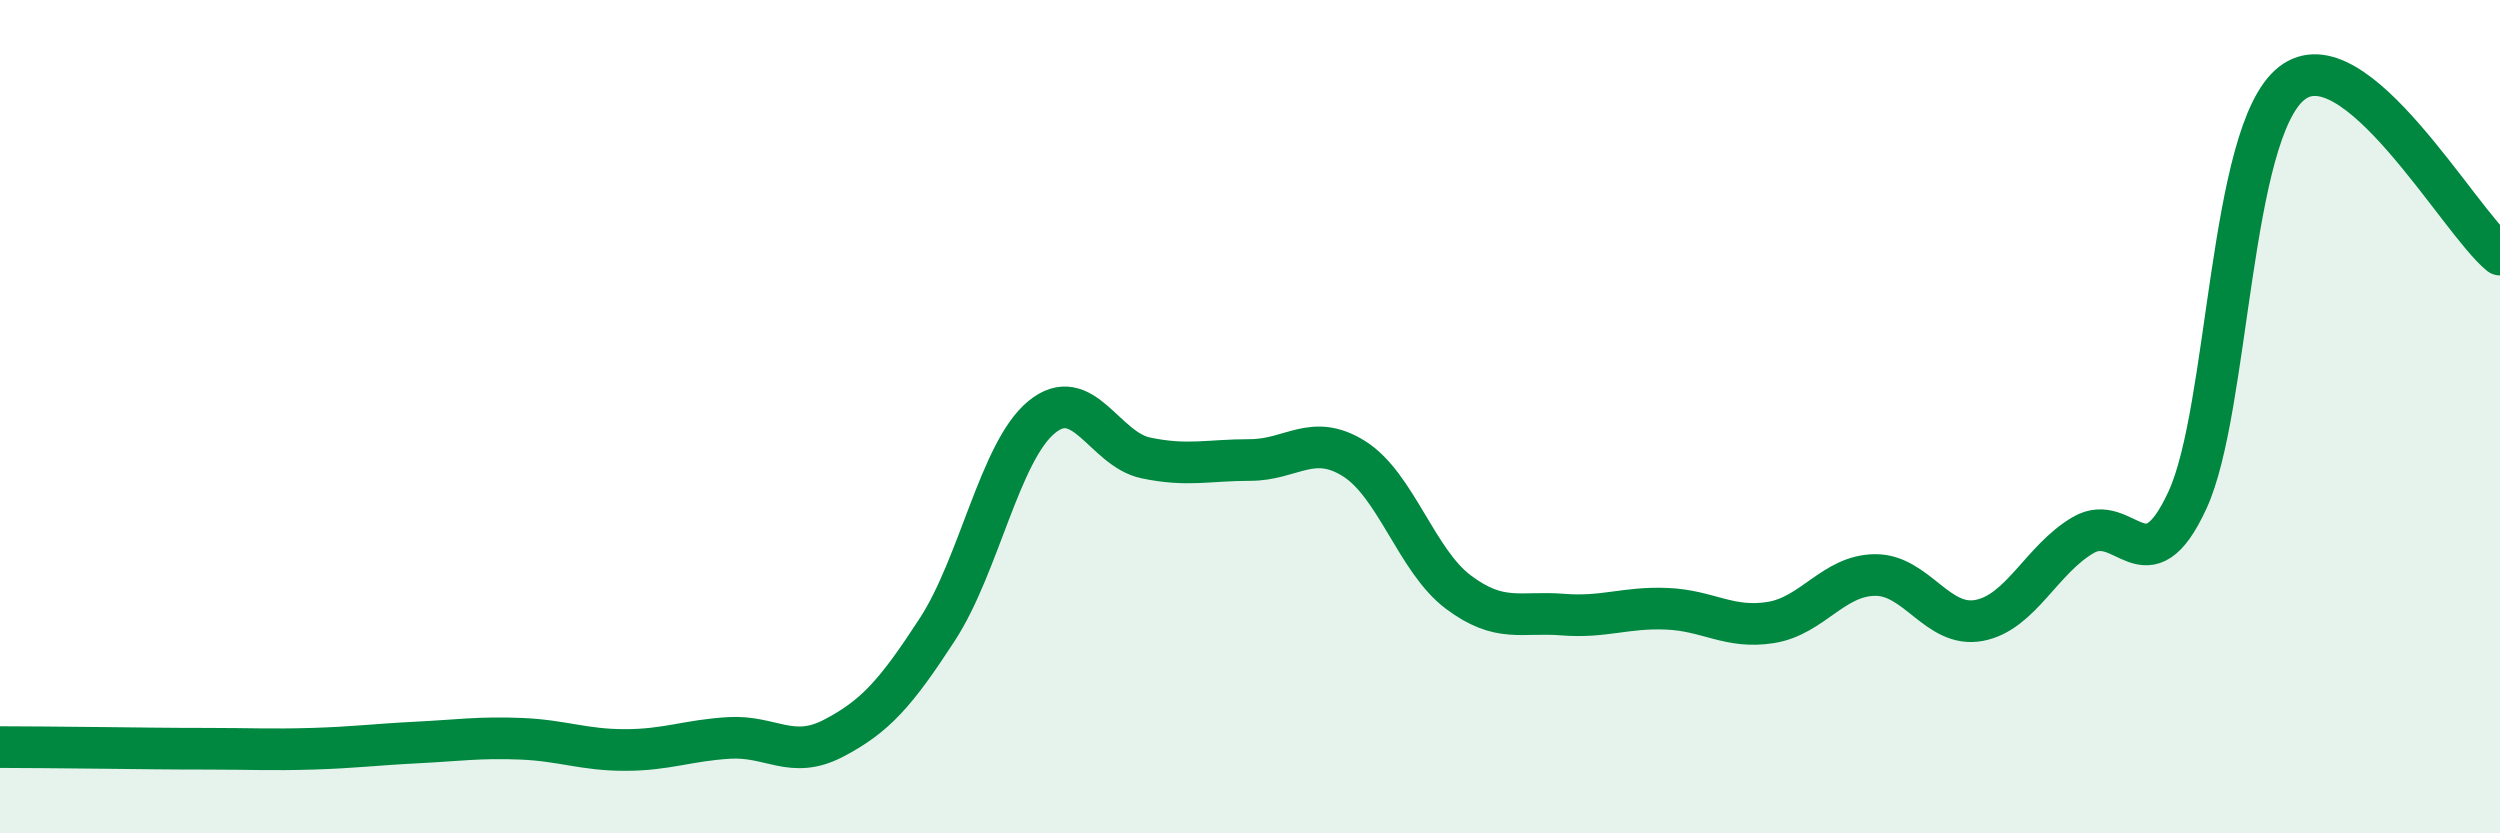
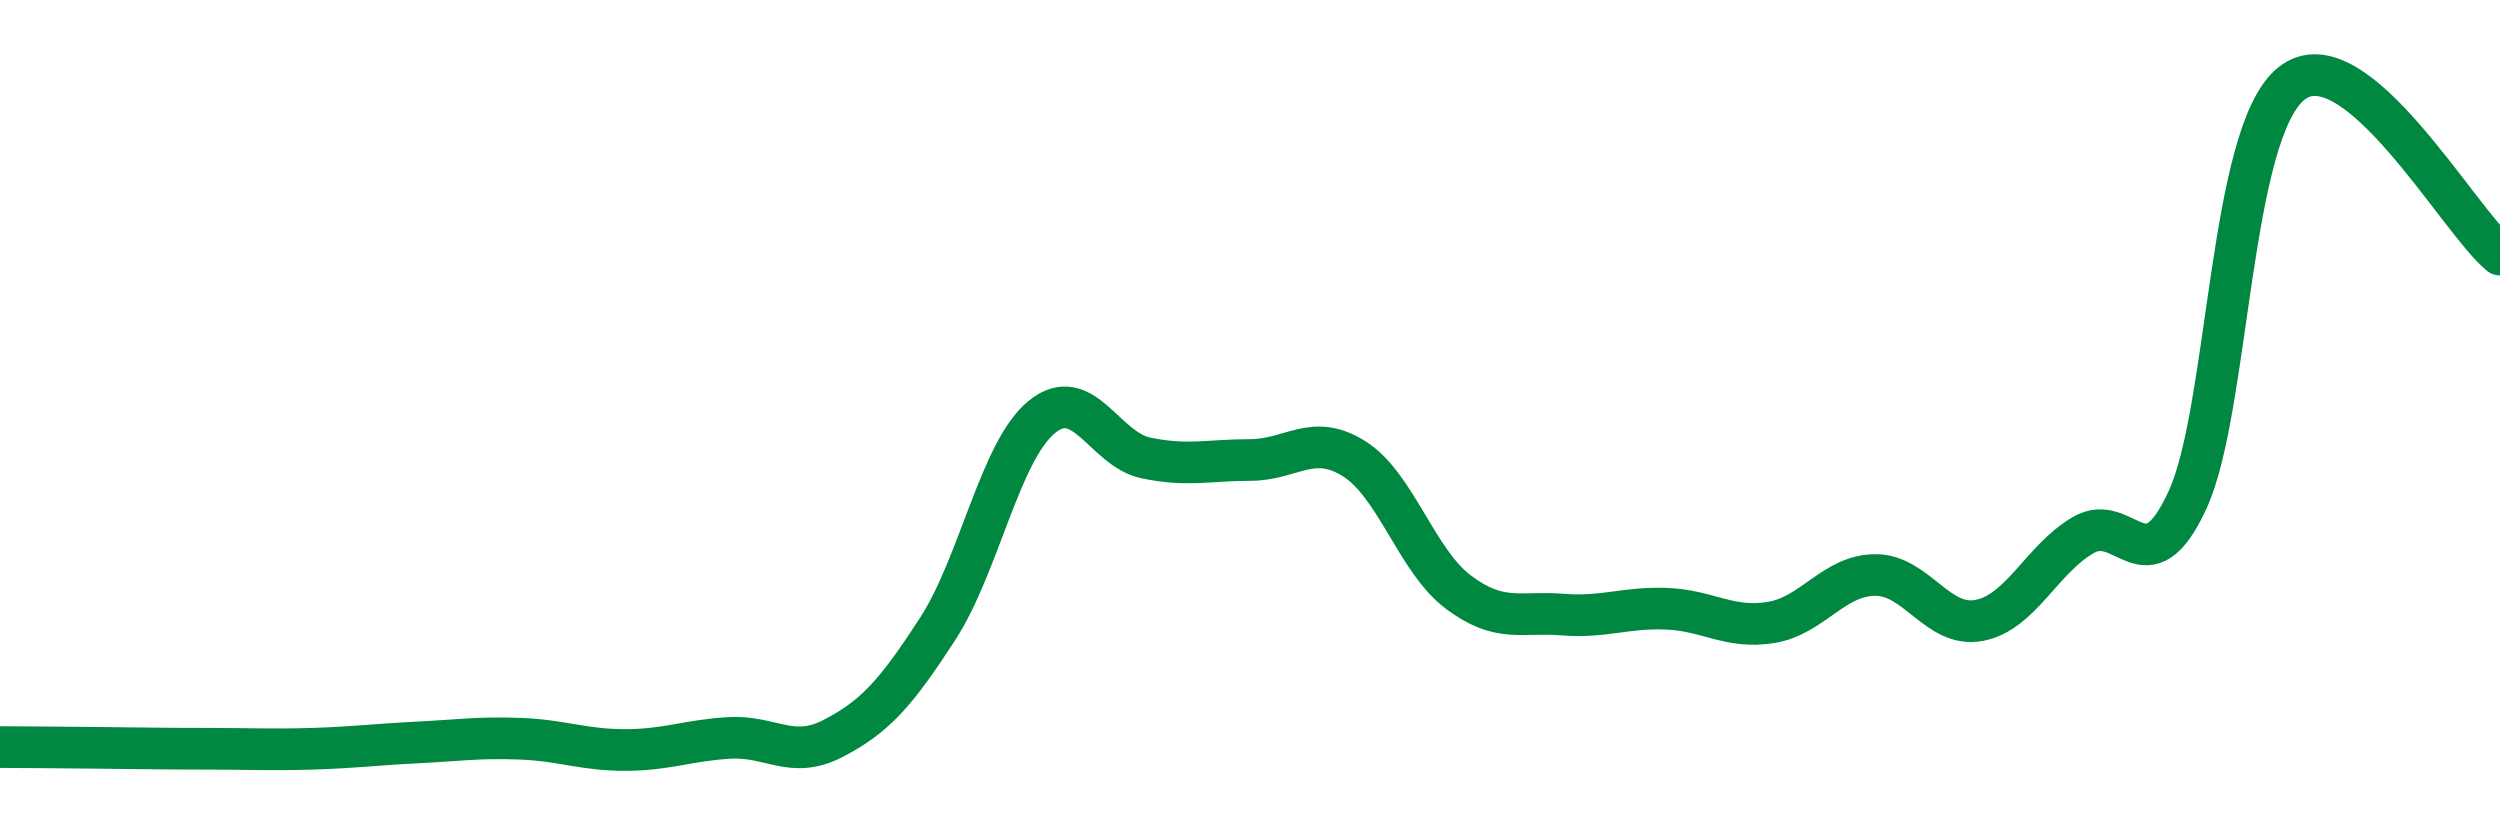
<svg xmlns="http://www.w3.org/2000/svg" width="60" height="20" viewBox="0 0 60 20">
-   <path d="M 0,17.93 C 0.5,17.93 1.5,17.94 2.5,17.95 C 3.5,17.96 4,17.97 5,17.97 C 6,17.97 6.5,18 7.5,17.97 C 8.5,17.94 9,17.87 10,17.82 C 11,17.77 11.5,17.69 12.5,17.73 C 13.5,17.77 14,18 15,18 C 16,18 16.5,17.77 17.5,17.71 C 18.5,17.65 19,18.24 20,17.72 C 21,17.2 21.5,16.64 22.5,15.1 C 23.5,13.56 24,10.83 25,10.01 C 26,9.19 26.5,10.78 27.5,10.99 C 28.5,11.2 29,11.04 30,11.04 C 31,11.04 31.5,10.38 32.5,11.01 C 33.5,11.64 34,13.46 35,14.21 C 36,14.96 36.5,14.67 37.5,14.75 C 38.5,14.83 39,14.57 40,14.61 C 41,14.65 41.5,15.1 42.5,14.94 C 43.5,14.78 44,13.81 45,13.8 C 46,13.79 46.5,15.08 47.5,14.89 C 48.5,14.7 49,13.42 50,12.84 C 51,12.26 51.5,14.17 52.5,12 C 53.5,9.83 53.5,3.18 55,2 C 56.5,0.82 59,5.29 60,6.11L60 20L0 20Z" fill="#008740" opacity="0.1" stroke-linecap="round" stroke-linejoin="round" />
  <path d="M 0,17.93 C 0.5,17.93 1.5,17.94 2.5,17.95 C 3.5,17.96 4,17.97 5,17.97 C 6,17.97 6.5,18 7.5,17.97 C 8.5,17.94 9,17.87 10,17.82 C 11,17.77 11.5,17.69 12.5,17.73 C 13.5,17.77 14,18 15,18 C 16,18 16.5,17.77 17.5,17.71 C 18.5,17.65 19,18.24 20,17.72 C 21,17.2 21.5,16.64 22.5,15.1 C 23.5,13.56 24,10.83 25,10.01 C 26,9.19 26.5,10.78 27.5,10.99 C 28.5,11.2 29,11.04 30,11.04 C 31,11.04 31.5,10.38 32.5,11.01 C 33.5,11.64 34,13.46 35,14.21 C 36,14.96 36.5,14.67 37.5,14.75 C 38.5,14.83 39,14.57 40,14.61 C 41,14.65 41.5,15.1 42.5,14.94 C 43.5,14.78 44,13.81 45,13.8 C 46,13.79 46.5,15.08 47.5,14.89 C 48.5,14.7 49,13.42 50,12.84 C 51,12.26 51.5,14.17 52.5,12 C 53.5,9.83 53.5,3.18 55,2 C 56.5,0.82 59,5.29 60,6.11" stroke="#008740" stroke-width="1" fill="none" stroke-linecap="round" stroke-linejoin="round" />
</svg>